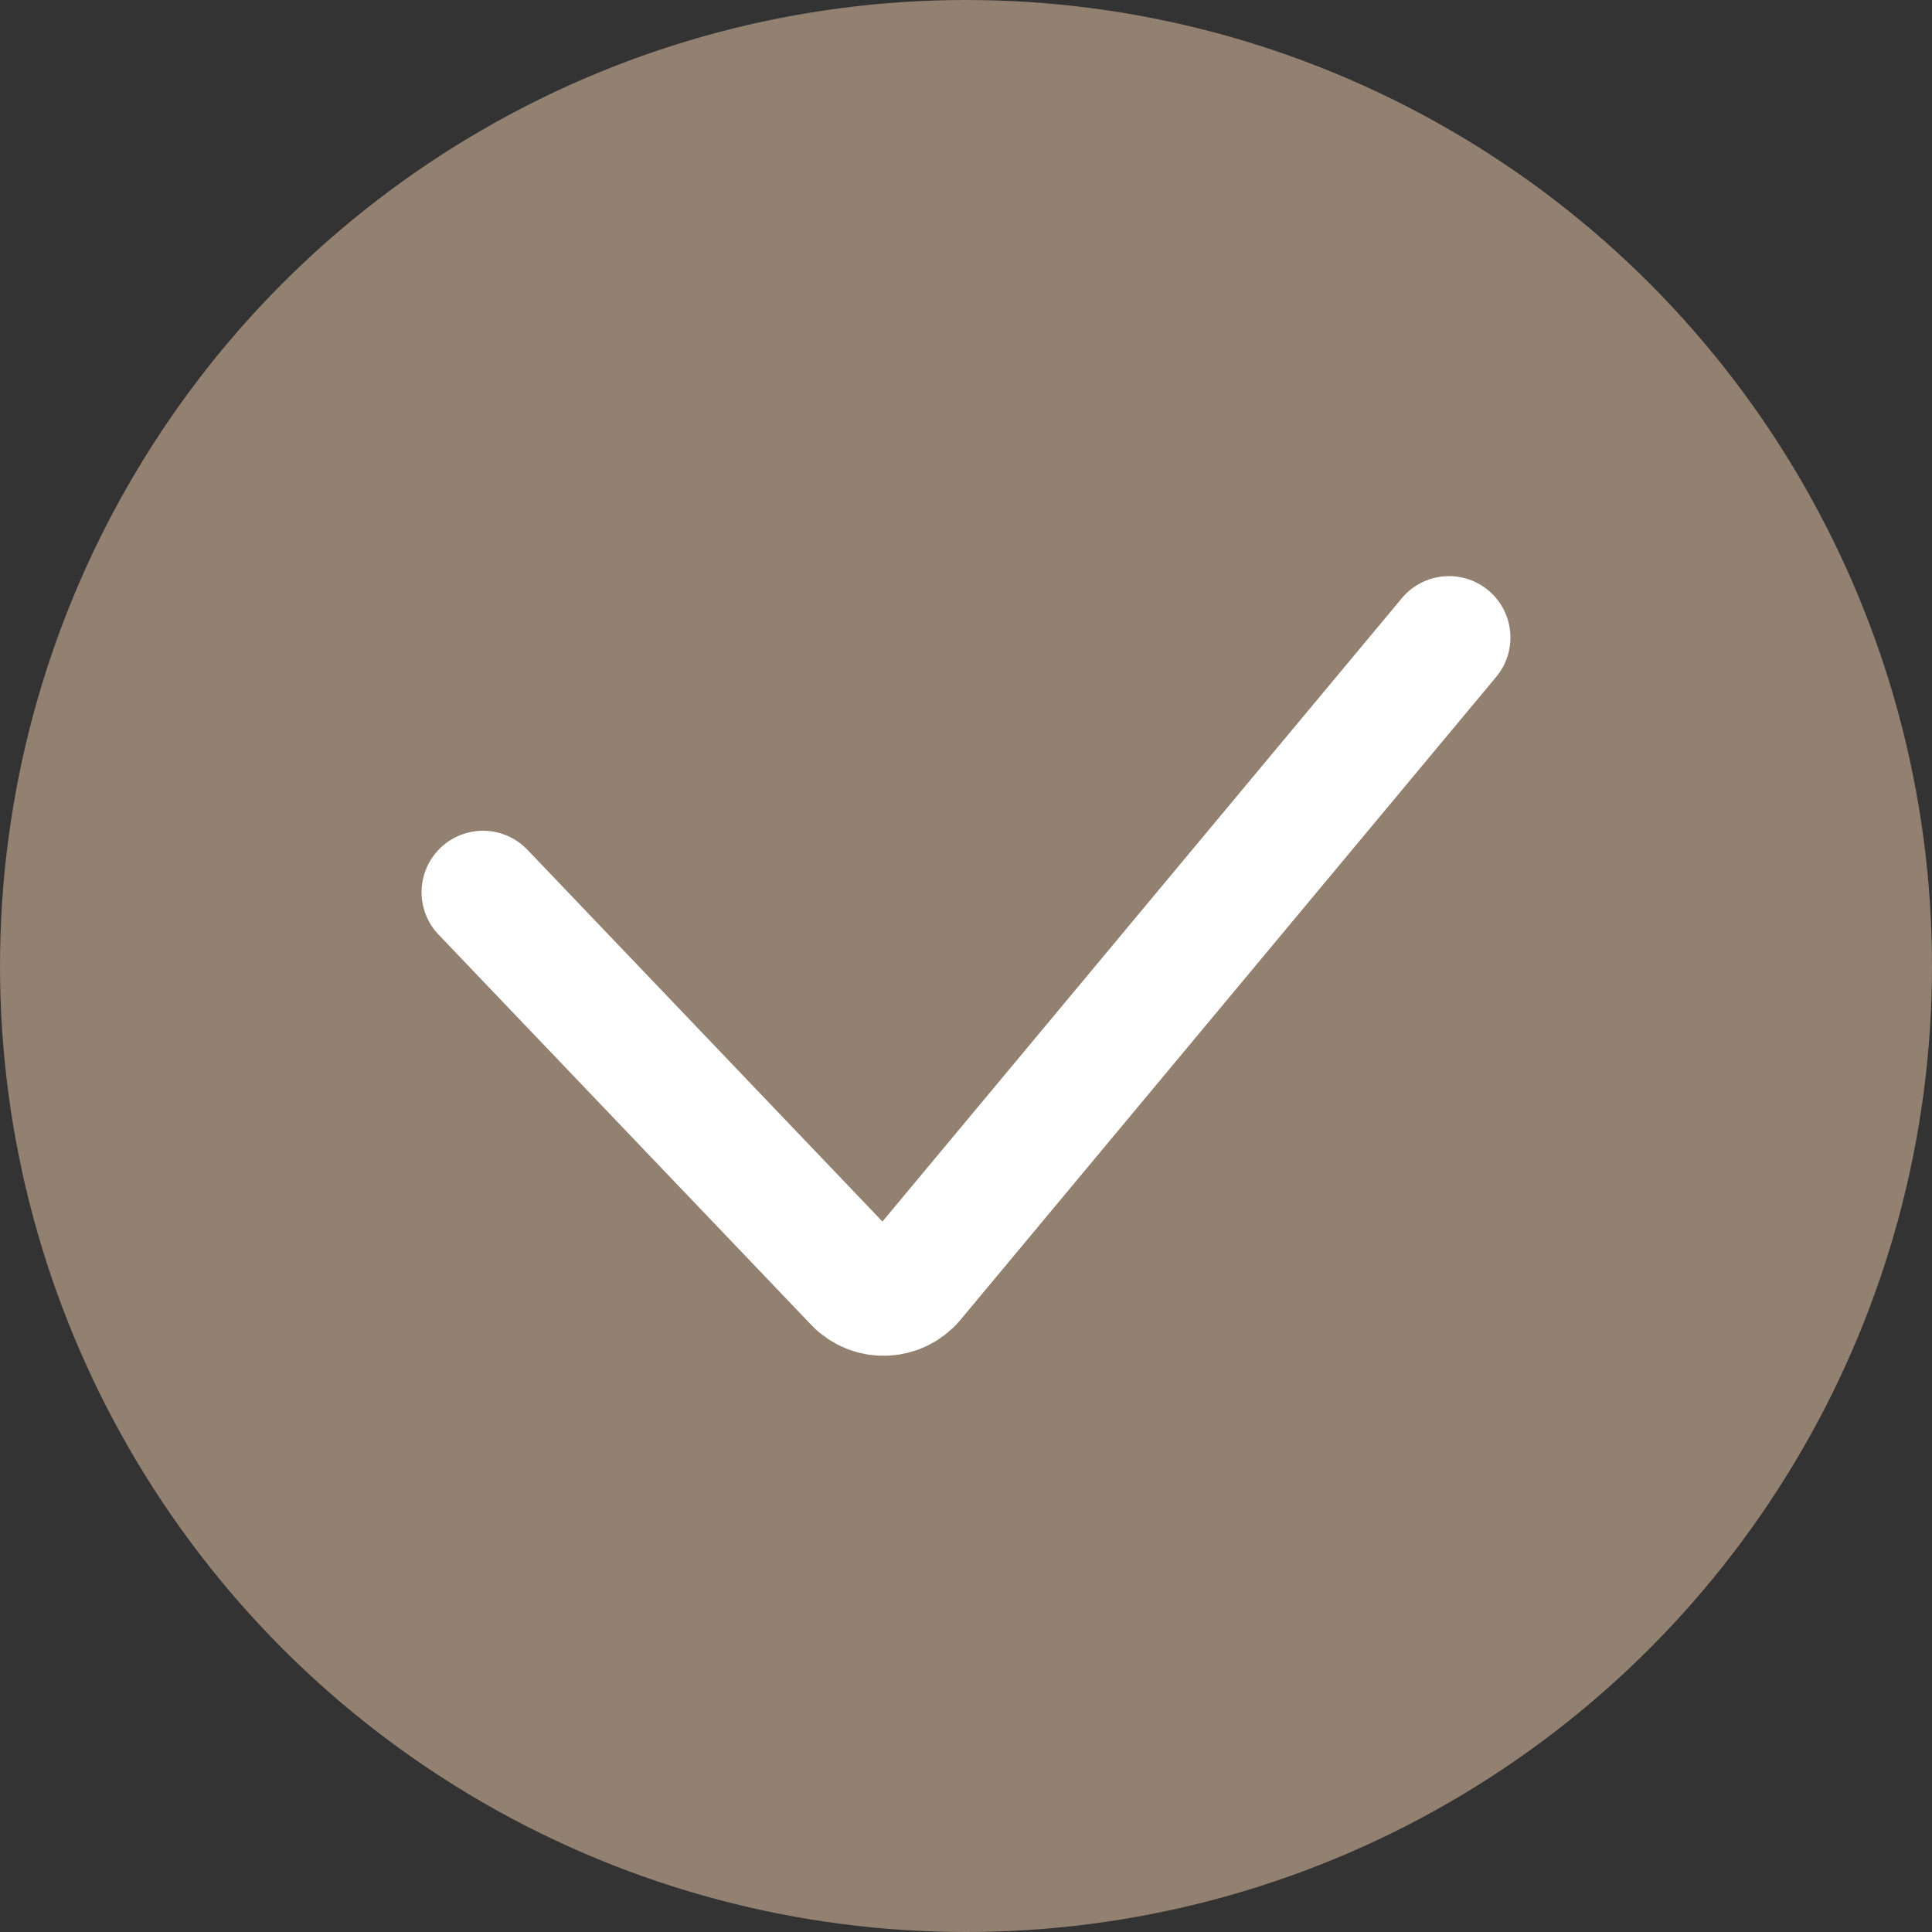
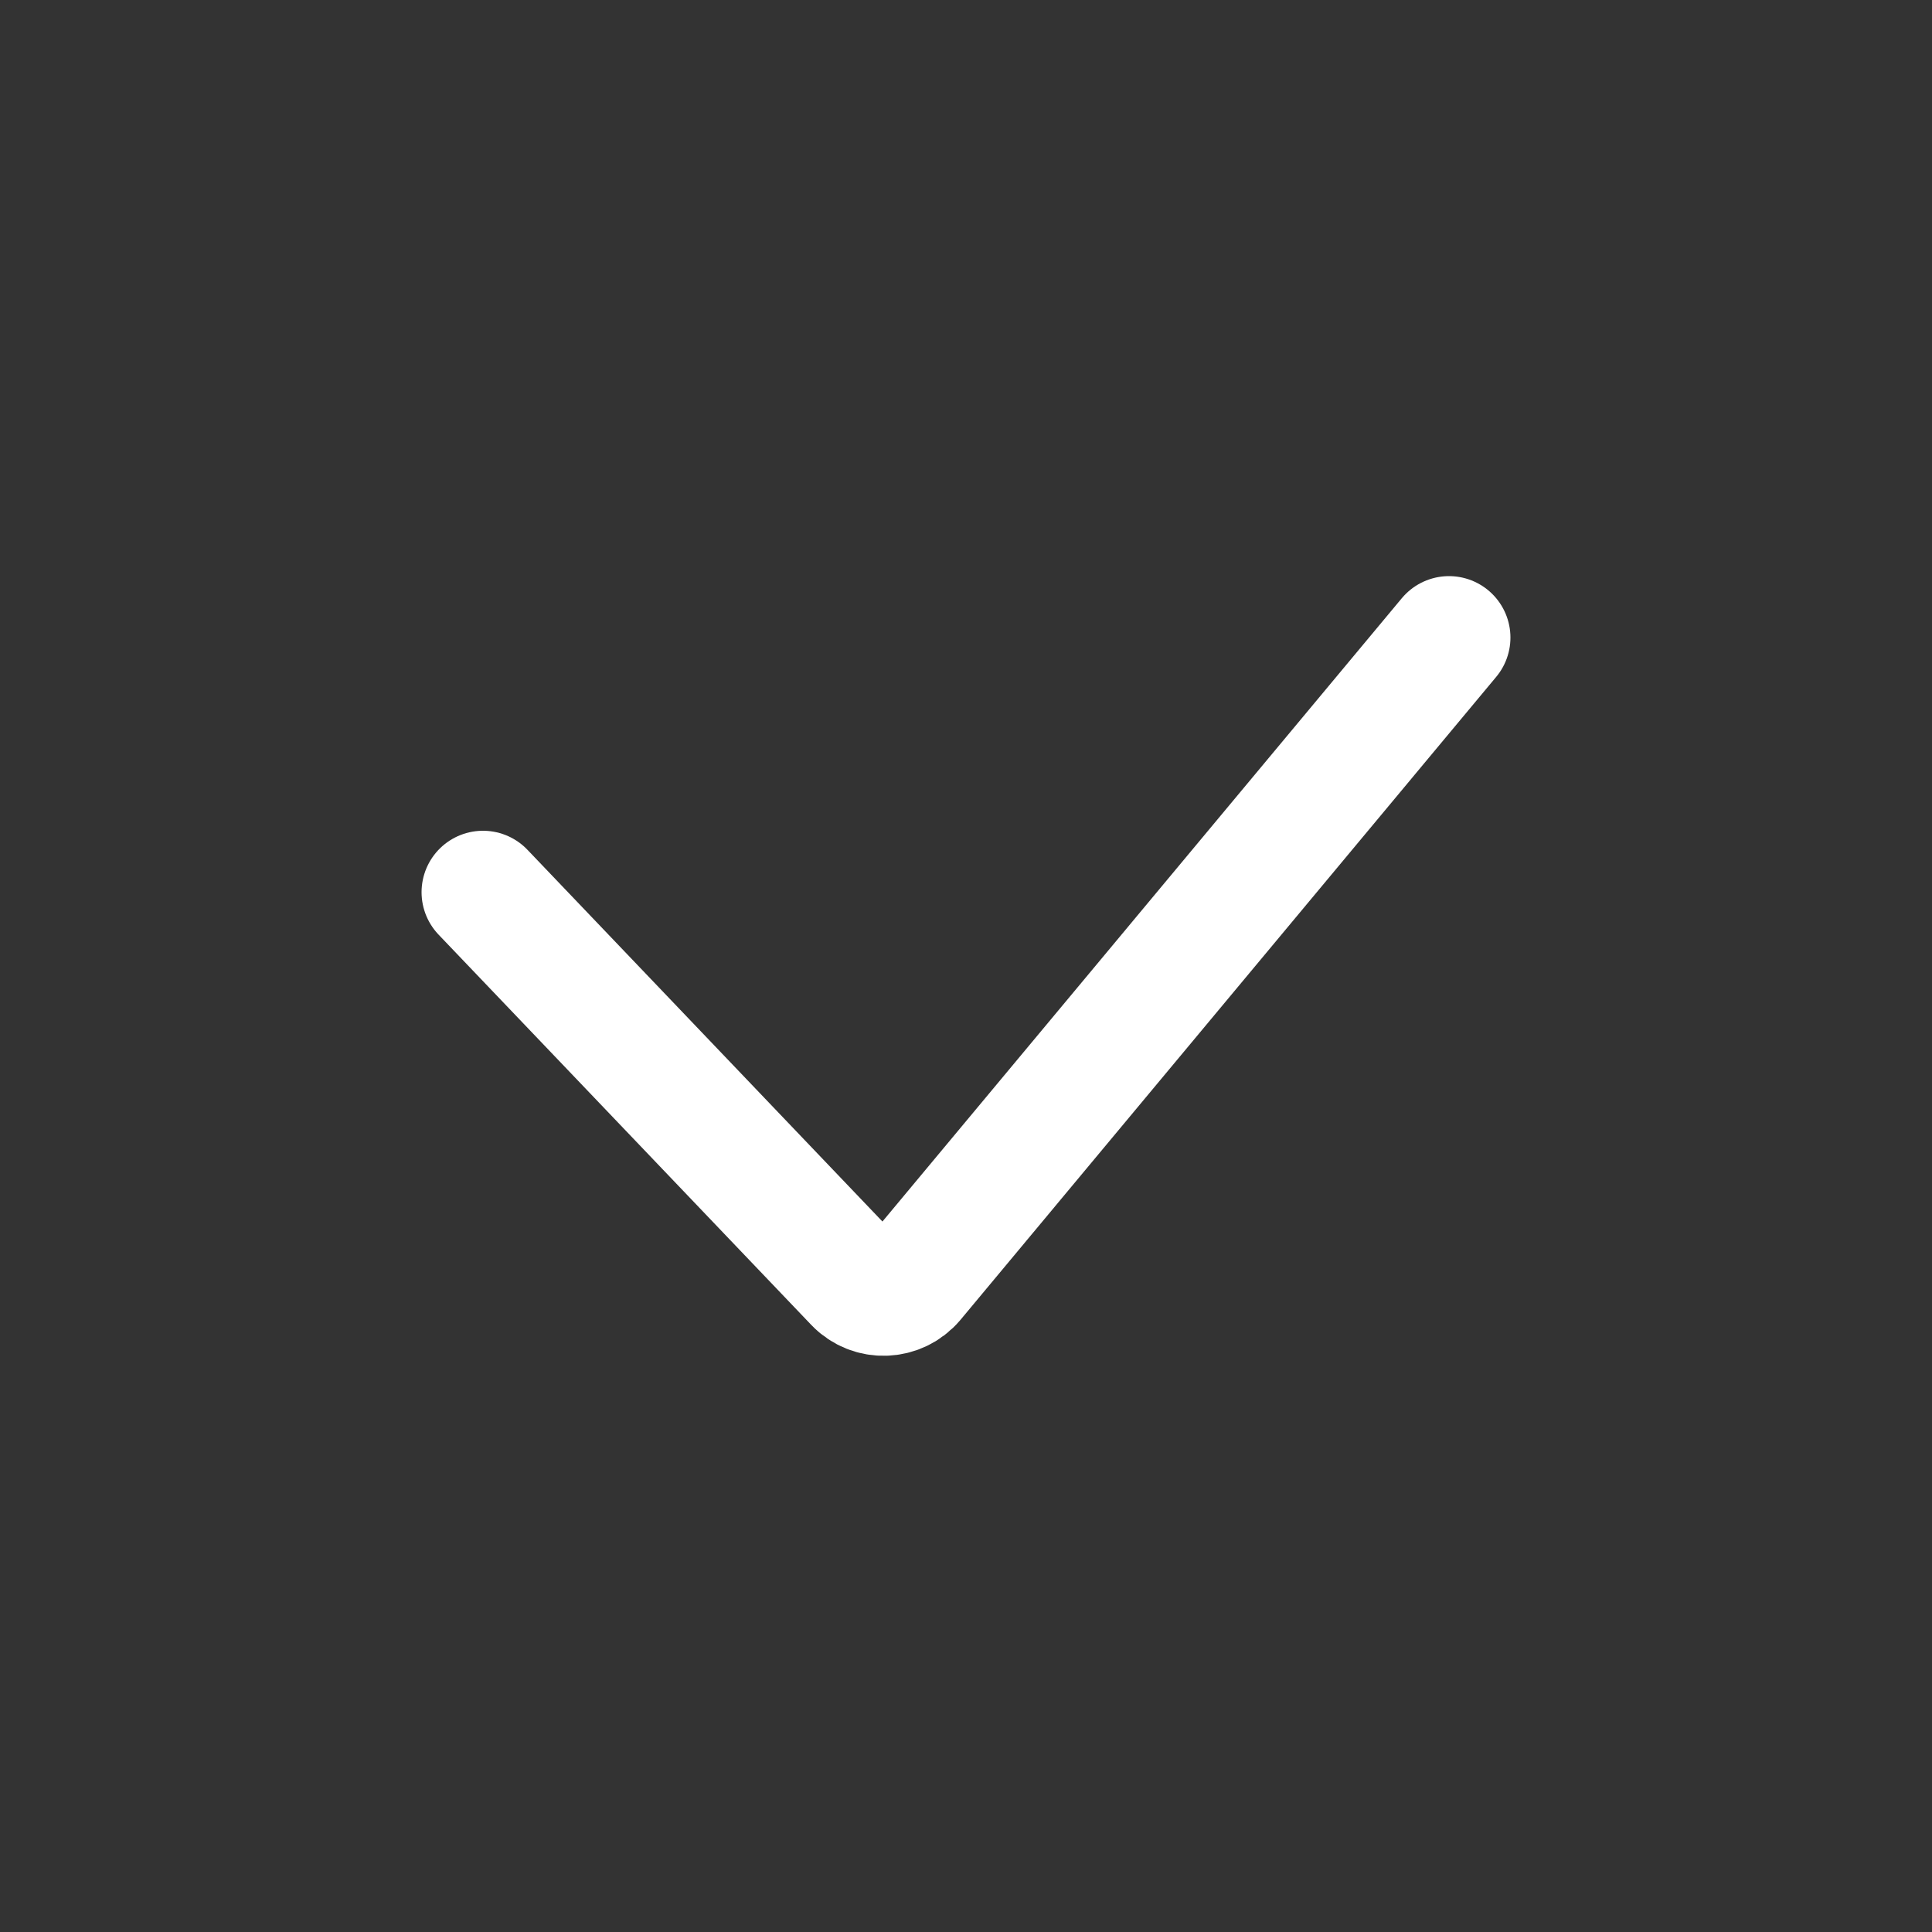
<svg xmlns="http://www.w3.org/2000/svg" width="10" height="10" viewBox="0 0 10 10" fill="none">
  <rect x="0" y="0" width="10" height="10" fill="#333333" stroke="none" />
-   <circle cx="5" cy="5" r="5" fill="#928070" />
  <path d="M2.5 4.618L4.429 6.638C4.511 6.724 4.65 6.719 4.727 6.628L7.5 3.3" stroke="white" stroke-width="0.636" stroke-linecap="round" />
</svg>